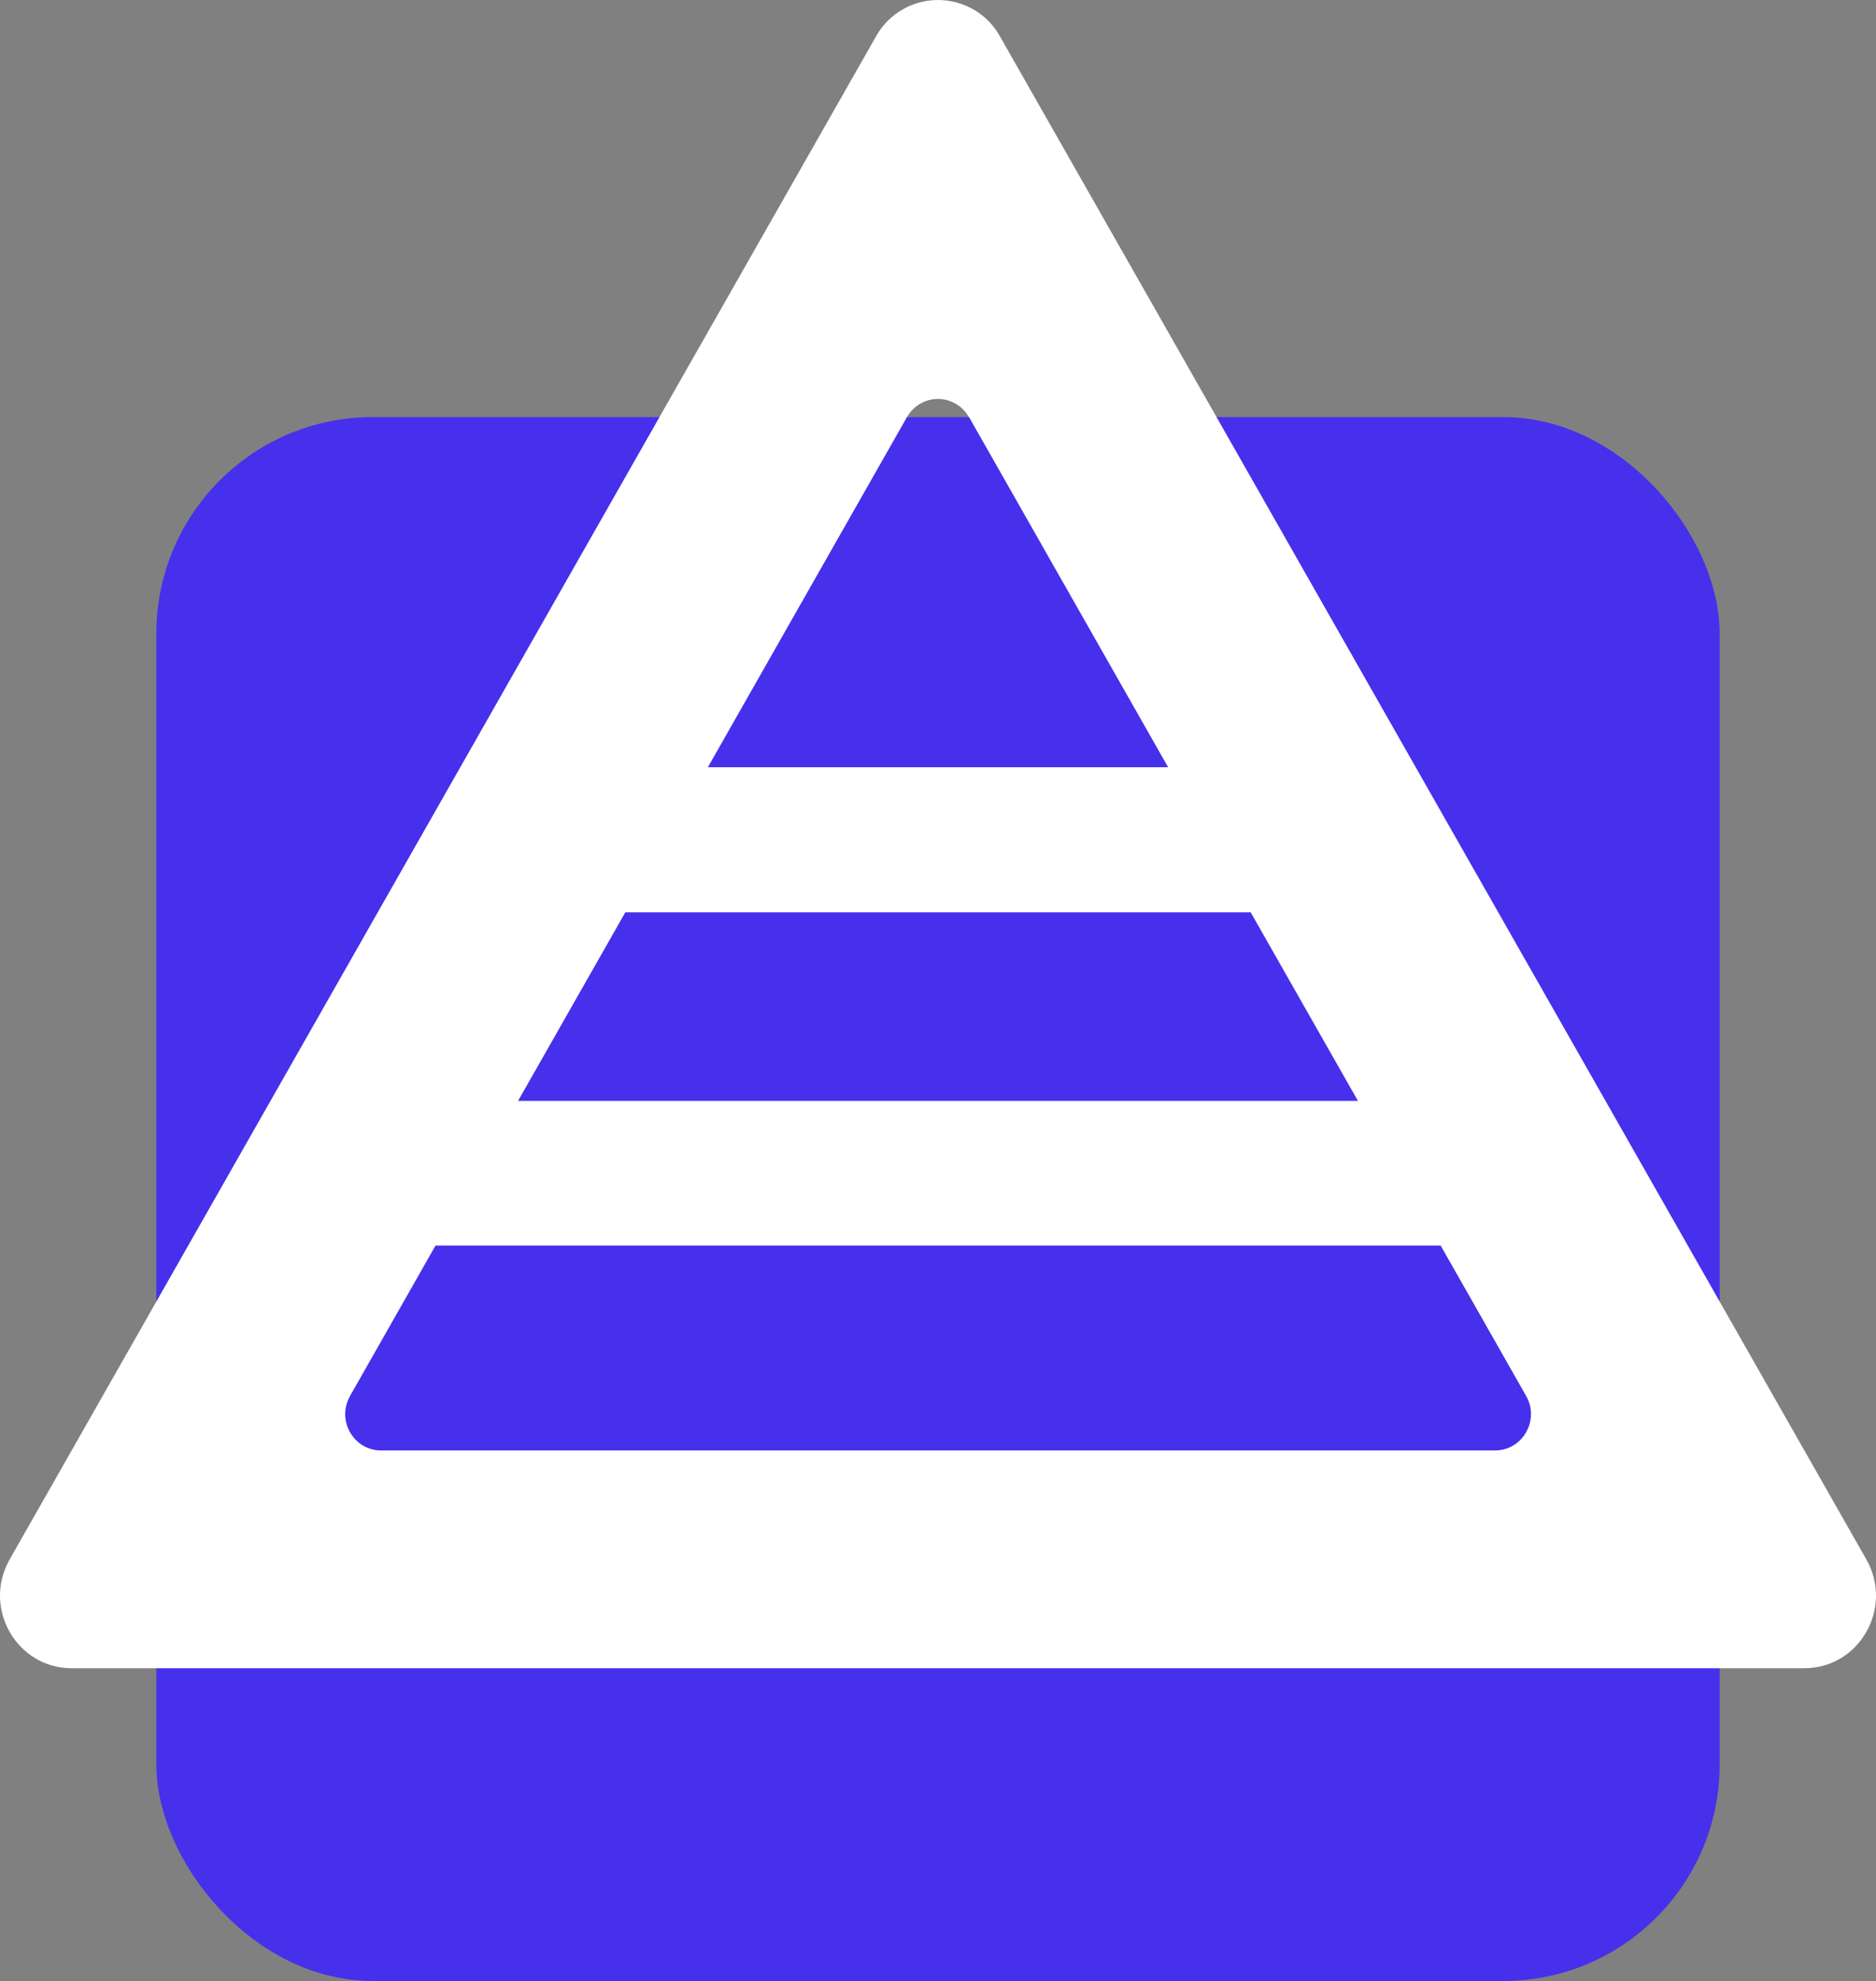
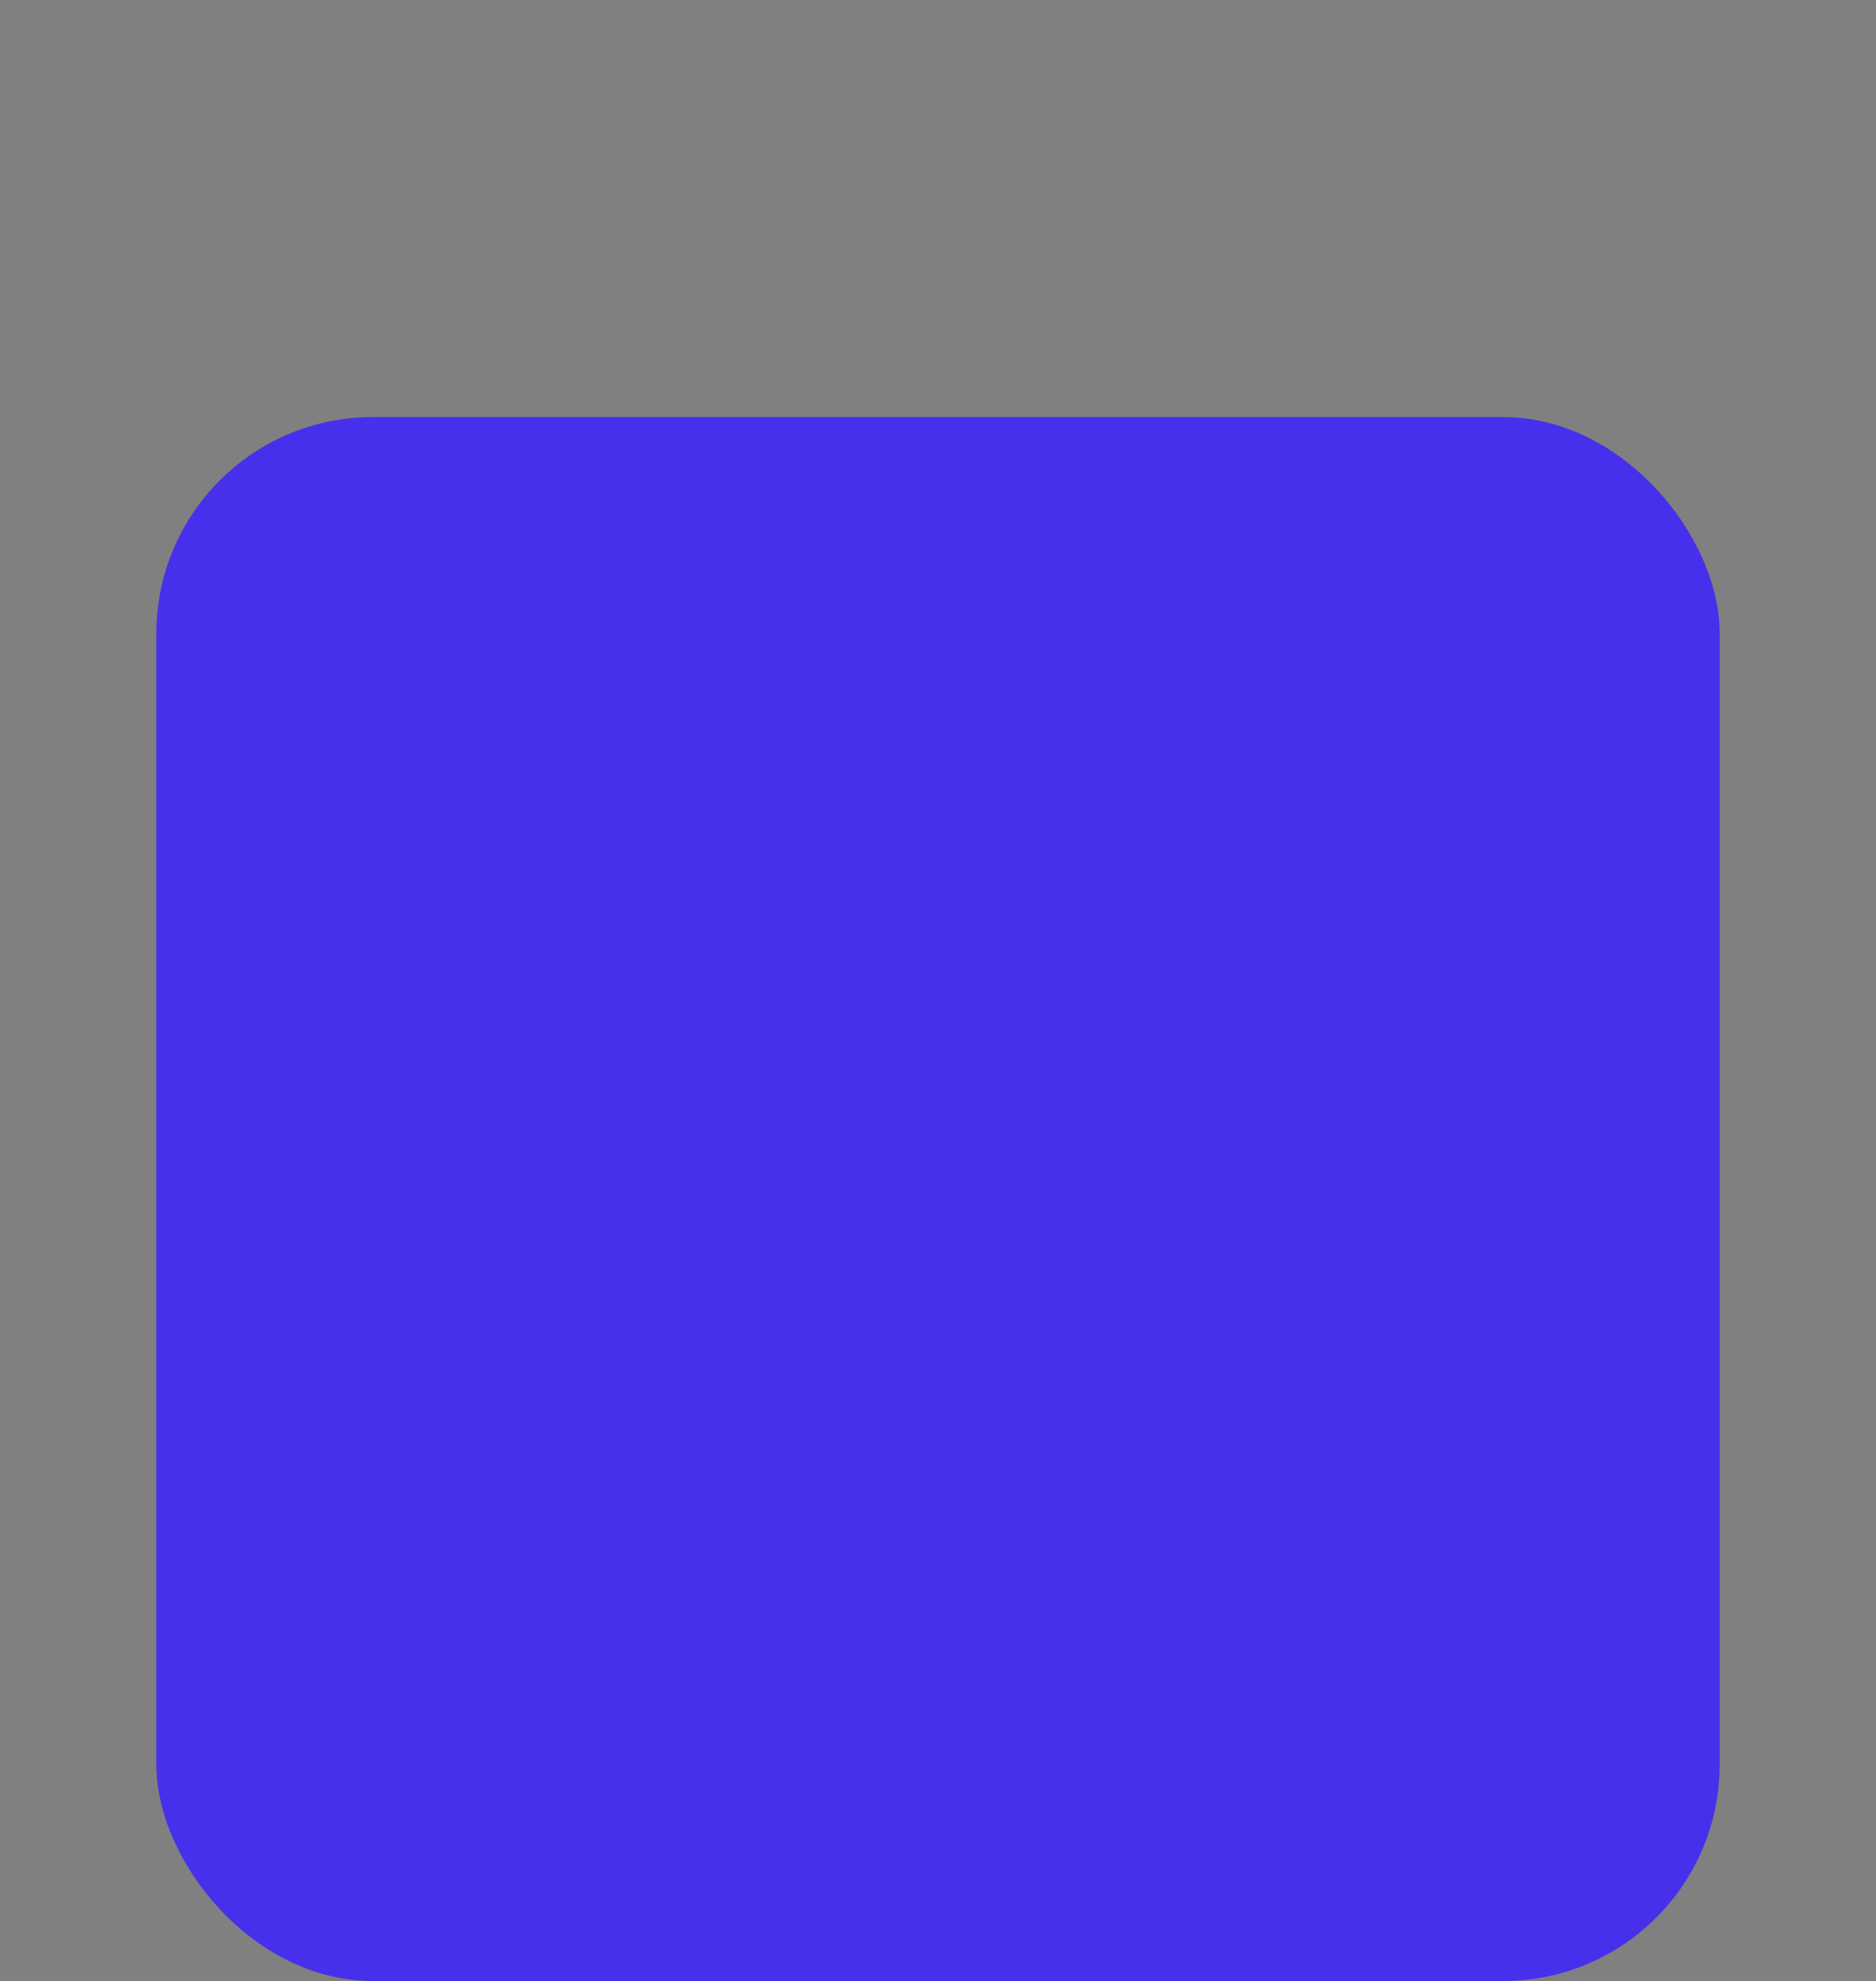
<svg xmlns="http://www.w3.org/2000/svg" id="Calque_2" data-name="Calque 2" viewBox="0 0 100.92 106.53">
  <rect x="0" y="0" width="100.92" height="106.53" fill="#808080" stroke="none" />
  <defs>
    <style>
      .cls-1 {
        fill: #fff;
        fill-rule: evenodd;
      }

      .cls-2 {
        fill: #4630eb;
      }
    </style>
  </defs>
  <g id="Logo_Dev" data-name="Logo Dev">
    <g>
      <rect class="cls-2" x="8.41" y="22.43" width="84.1" height="84.1" rx="11.64" ry="11.64" />
-       <path class="cls-1" d="M.52,83.86c-1.48,2.6.37,5.85,3.33,5.85h93.22c2.96,0,4.81-3.25,3.33-5.85L53.79,1.95c-1.03-1.84-3.36-2.49-5.2-1.46-.61.34-1.12.85-1.46,1.46L.52,83.86ZM18.83,75.08c-.74,1.3.19,2.92,1.67,2.92h59.93c1.48,0,2.41-1.63,1.67-2.93l-4.6-8.09H23.43s-4.6,8.09-4.6,8.09ZM27.87,59.2h45.18l-5.77-10.14h-33.64l-5.77,10.14h0ZM52.13,22.43l10.71,18.83h-24.76l10.71-18.83c.52-.92,1.68-1.25,2.6-.73.31.17.56.43.73.73Z" />
    </g>
  </g>
</svg>